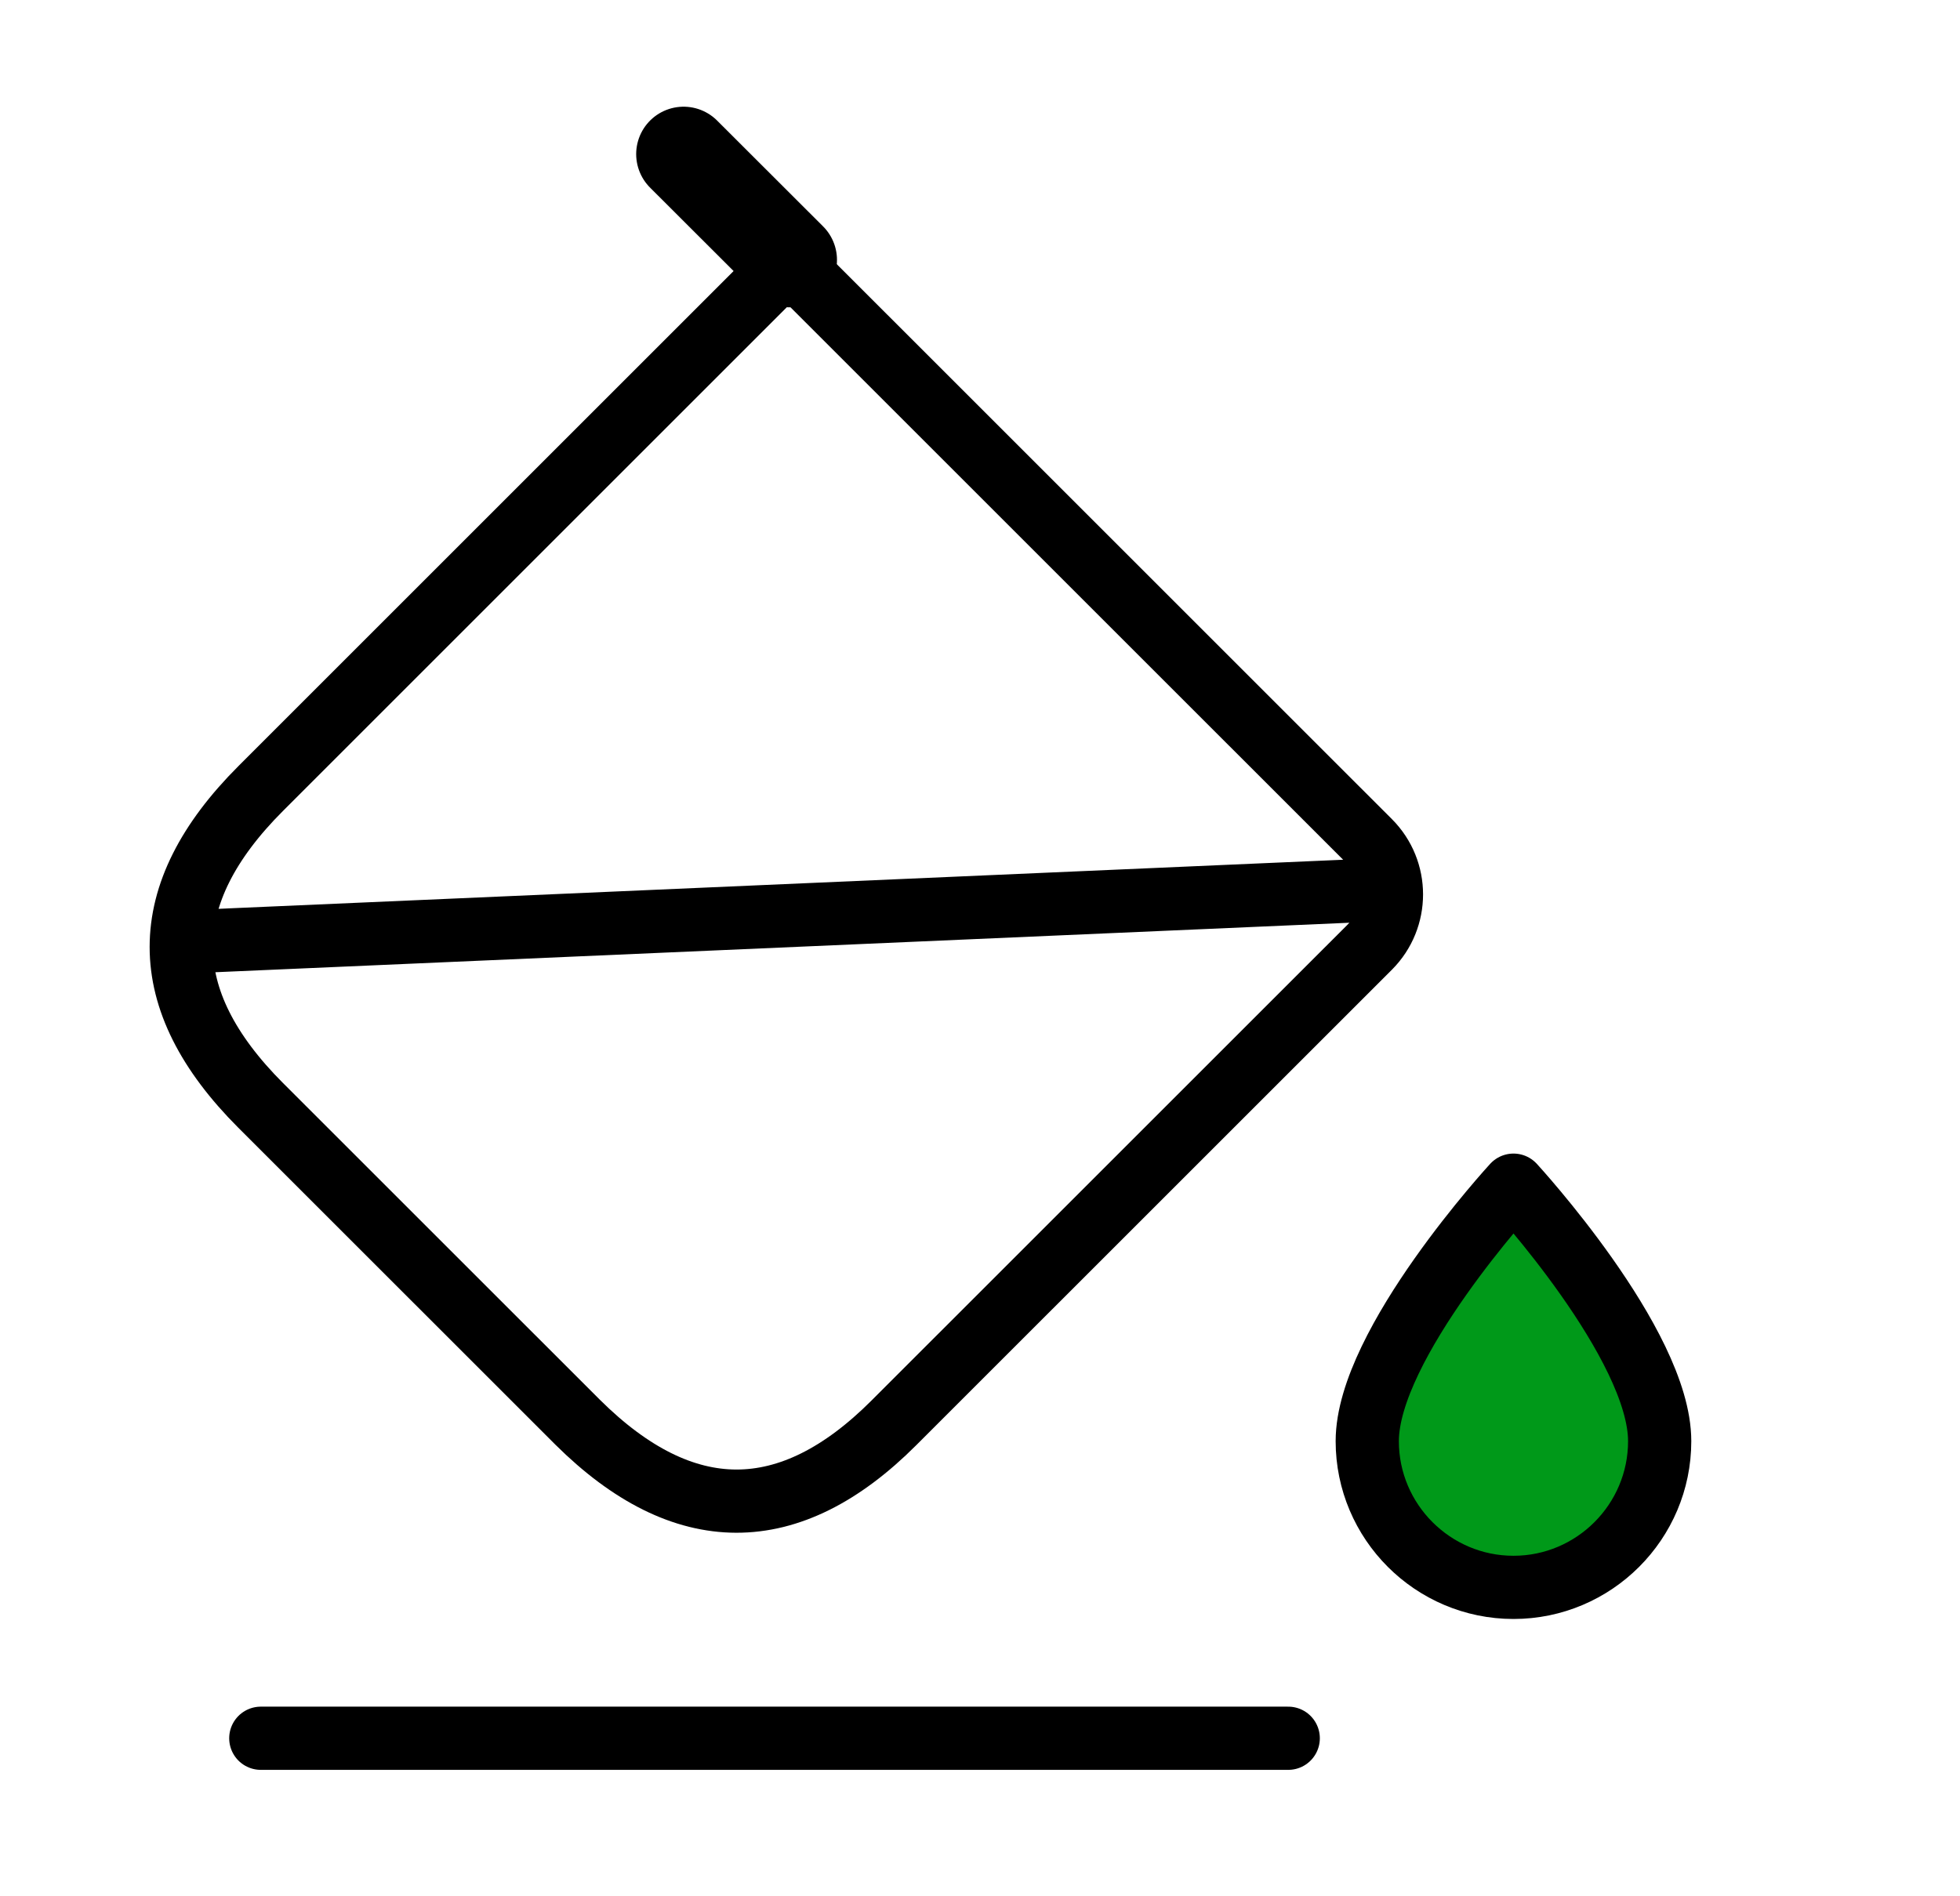
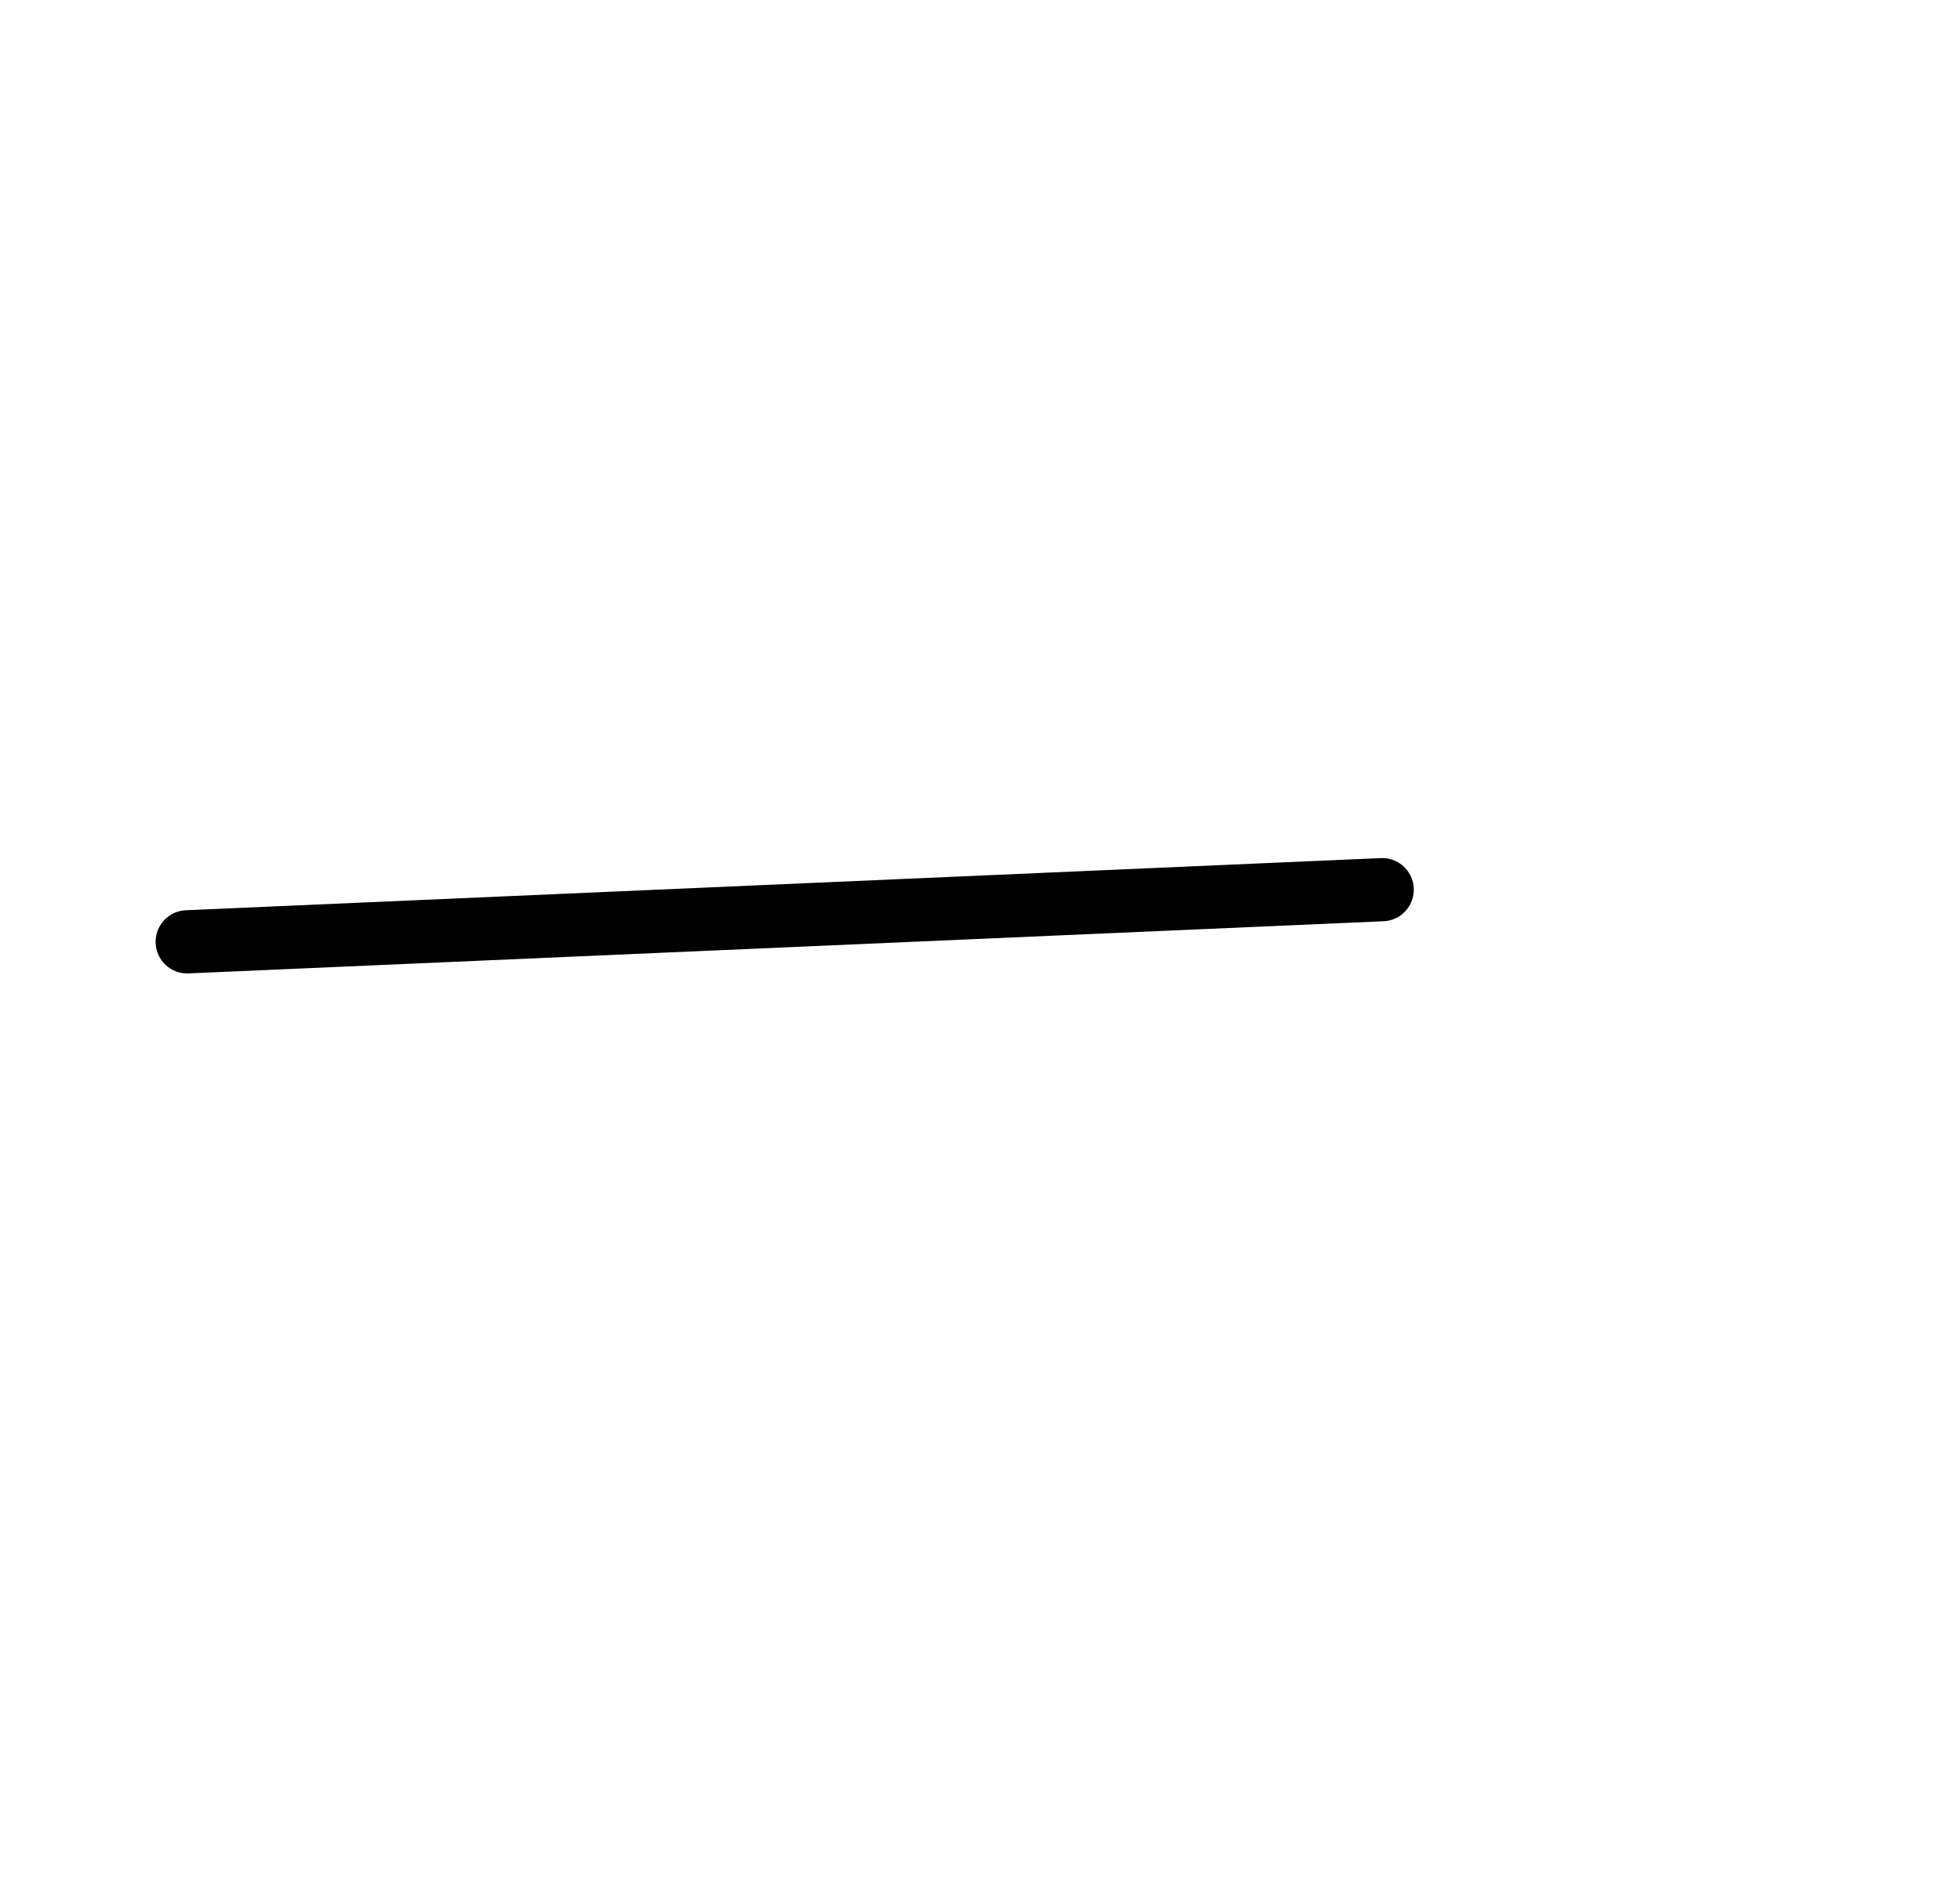
<svg xmlns="http://www.w3.org/2000/svg" width="31" height="30" viewBox="0 0 31 30" fill="none">
-   <path d="M9.136 22.5L4.123 17.488C2.448 15.812 2.448 14.15 4.123 12.475L12.473 4.125L21.661 13.312C22.123 13.775 22.123 14.525 21.661 14.988L14.136 22.512C12.486 24.163 10.811 24.163 9.136 22.5Z" stroke="black" stroke-miterlimit="10" stroke-linecap="round" stroke-linejoin="round" />
-   <path d="M10.812 2.438L12.488 4.112" stroke="black" stroke-width="1.5" stroke-miterlimit="10" stroke-linecap="round" stroke-linejoin="round" />
  <path d="M2.961 14.9L21.861 14.075" stroke="black" stroke-miterlimit="10" stroke-linecap="round" stroke-linejoin="round" />
-   <path d="M4.125 27.5H20.375" stroke="black" stroke-miterlimit="10" stroke-linecap="round" stroke-linejoin="round" />
-   <path d="M23.938 18.75C23.938 18.75 21.625 21.262 21.625 22.8C21.625 24.075 22.663 25.113 23.938 25.113C25.212 25.113 26.25 24.075 26.25 22.8C26.25 21.262 23.938 18.75 23.938 18.75Z" fill="#009919" stroke="black" stroke-linecap="round" stroke-linejoin="round" />
</svg>